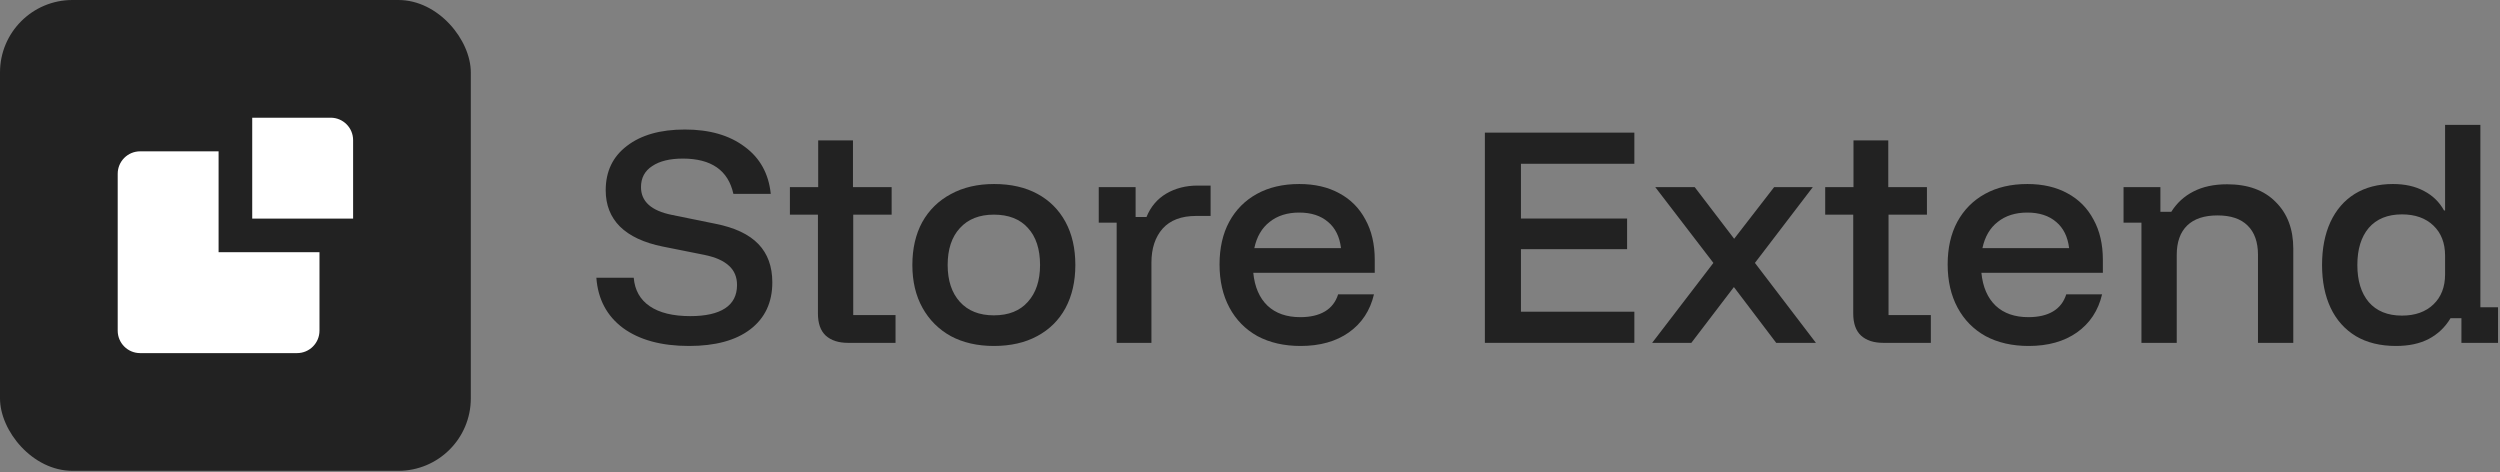
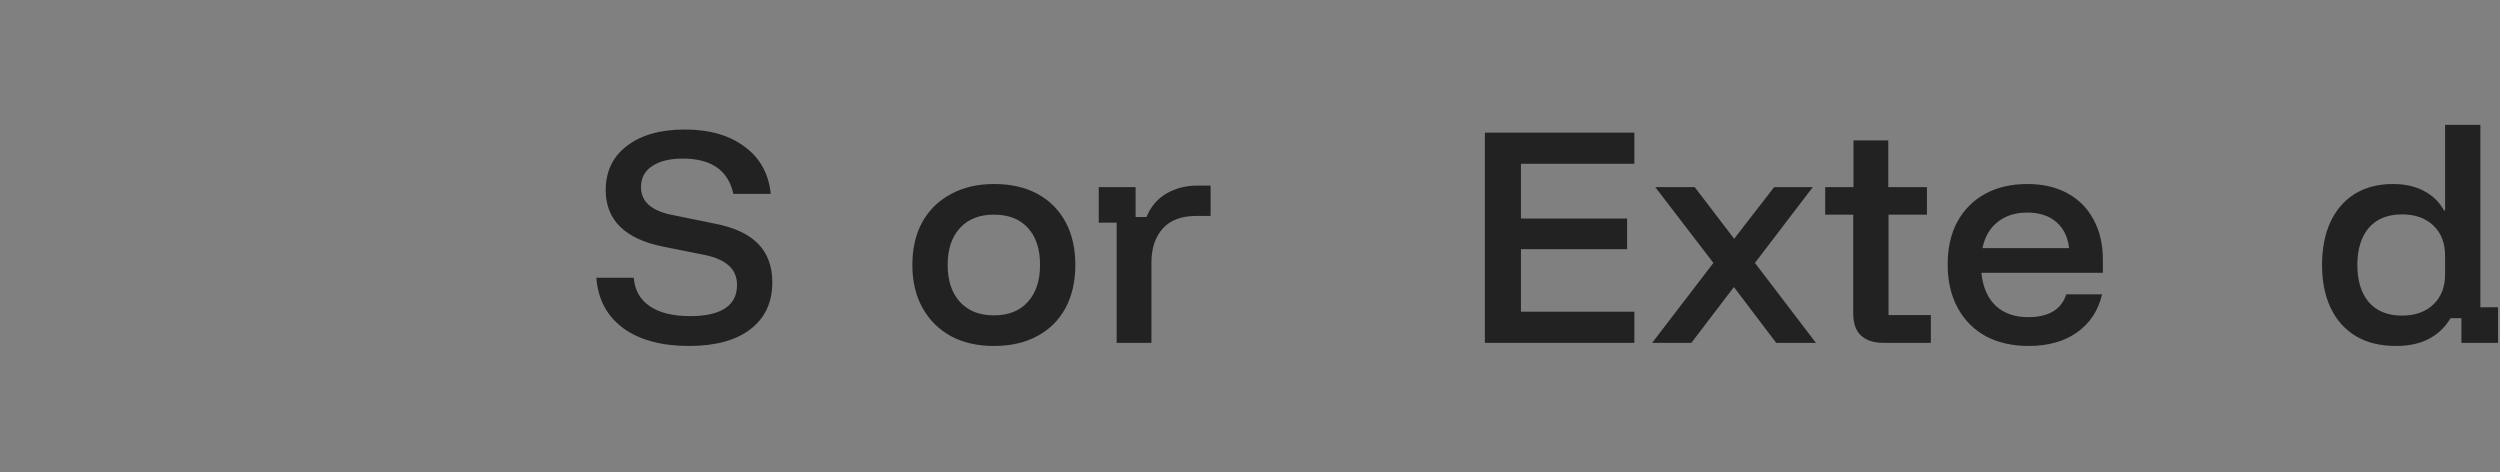
<svg xmlns="http://www.w3.org/2000/svg" width="1180" height="223" viewBox="0 0 1180 223" fill="none">
  <rect x="0" y="0" width="1180" height="223" fill="#808080" stroke="none" />
-   <rect width="222.222" height="222.222" rx="34.188" fill="#222222" />
-   <path d="M103.175 119.048H150.794V156.085C150.794 161.929 146.056 166.667 140.212 166.667H66.138C60.293 166.667 55.556 161.929 55.556 156.085V82.011C55.556 76.166 60.293 71.429 66.138 71.429H103.175V119.048ZM156.085 55.556C161.929 55.556 166.667 60.294 166.667 66.138V103.175H119.048V55.556H156.085Z" fill="white" />
  <path d="M1130.92 163.296C1123.49 163.296 1117.16 161.745 1111.94 158.641C1106.71 155.456 1102.75 151.005 1100.05 145.289C1097.36 139.572 1096.01 132.835 1096.01 125.076C1096.01 117.318 1097.32 110.58 1099.93 104.864C1102.63 99.065 1106.46 94.615 1111.45 91.511C1116.51 88.408 1122.51 86.856 1129.45 86.856C1135.17 86.856 1140.07 87.959 1144.15 90.164C1148.24 92.287 1151.38 95.35 1153.59 99.351H1154.08V58.926H1170.74V145.044H1179.07V161.826H1161.79V150.189H1156.65C1154.12 154.435 1150.69 157.702 1146.36 159.989C1142.11 162.194 1136.97 163.296 1130.92 163.296ZM1133.74 148.964C1139.95 148.964 1144.89 147.208 1148.56 143.696C1152.24 140.185 1154.08 135.448 1154.08 129.486V120.666C1154.08 114.705 1152.24 109.968 1148.56 106.456C1144.89 102.945 1139.95 101.189 1133.74 101.189C1126.96 101.189 1121.74 103.312 1118.06 107.559C1114.47 111.805 1112.67 117.645 1112.67 125.076C1112.67 132.508 1114.47 138.347 1118.06 142.594C1121.74 146.84 1126.96 148.964 1133.74 148.964Z" fill="#222222" />
-   <path d="M1010.76 161.826V105.109H1002.31V88.326H1019.71V99.963H1024.85C1027.47 95.799 1030.94 92.614 1035.26 90.409C1039.67 88.122 1044.98 86.978 1051.19 86.978C1060.99 86.978 1068.63 89.755 1074.1 95.308C1079.65 100.78 1082.43 108.13 1082.43 117.359V161.826H1065.77V120.299C1065.77 114.255 1064.13 109.641 1060.87 106.456C1057.68 103.271 1052.95 101.679 1046.66 101.679C1040.37 101.679 1035.59 103.271 1032.32 106.456C1029.06 109.641 1027.42 114.255 1027.42 120.299V161.826H1010.76Z" fill="#222222" />
  <path d="M957.515 163.296C949.757 163.296 942.978 161.744 937.18 158.641C931.463 155.456 927.053 150.964 923.95 145.166C920.847 139.368 919.295 132.589 919.295 124.831C919.295 117.073 920.806 110.376 923.827 104.741C926.931 99.024 931.3 94.614 936.935 91.511C942.57 88.408 949.226 86.856 956.902 86.856C964.252 86.856 970.582 88.326 975.89 91.266C981.198 94.124 985.282 98.249 988.14 103.638C991.08 108.947 992.55 115.276 992.55 122.626V128.751H935.22C935.873 135.448 938.119 140.633 941.957 144.308C945.796 147.902 950.941 149.698 957.392 149.698C962.129 149.698 966.008 148.8 969.03 147.003C972.052 145.207 974.134 142.512 975.277 138.918H992.182C990.386 146.595 986.425 152.598 980.3 156.926C974.257 161.173 966.662 163.296 957.515 163.296ZM935.71 117.113H976.625C975.972 111.723 973.93 107.599 970.5 104.741C967.07 101.801 962.537 100.331 956.902 100.331C951.267 100.331 946.612 101.801 942.937 104.741C939.262 107.599 936.853 111.723 935.71 117.113Z" fill="#222222" />
  <path d="M888.936 161.826C884.444 161.826 880.933 160.683 878.401 158.396C875.951 156.11 874.726 152.639 874.726 147.984V101.311H861.496V88.326H874.849V66.276H891.264V88.326H909.516V101.311H891.386V148.719H911.354V161.826H888.936Z" fill="#222222" />
  <path d="M779.813 161.826L808.723 124.096L781.283 88.326H799.903L818.523 112.704L837.389 88.326H855.641L828.324 124.096L857.111 161.826H838.368L818.401 135.489L798.311 161.826H779.813Z" fill="#222222" />
  <path d="M771.418 161.826H700.858V62.601H771.418V77.301H717.886V103.149H767.988V117.604H717.886V147.126H771.418V161.826Z" fill="#222222" />
-   <path d="M613.845 163.296C606.087 163.296 599.308 161.744 593.51 158.641C587.793 155.456 583.383 150.964 580.28 145.166C577.177 139.368 575.625 132.589 575.625 124.831C575.625 117.073 577.136 110.376 580.158 104.741C583.261 99.024 587.63 94.614 593.265 91.511C598.9 88.408 605.556 86.856 613.233 86.856C620.583 86.856 626.912 88.326 632.22 91.266C637.528 94.124 641.612 98.249 644.47 103.638C647.41 108.947 648.88 115.276 648.88 122.626V128.751H591.55C592.203 135.448 594.449 140.633 598.288 144.308C602.126 147.902 607.271 149.698 613.723 149.698C618.459 149.698 622.338 148.8 625.36 147.003C628.382 145.207 630.464 142.512 631.608 138.918H648.513C646.716 146.595 642.755 152.598 636.63 156.926C630.587 161.173 622.992 163.296 613.845 163.296ZM592.04 117.113H632.955C632.302 111.723 630.26 107.599 626.83 104.741C623.4 101.801 618.868 100.331 613.233 100.331C607.598 100.331 602.943 101.801 599.268 104.741C595.593 107.599 593.183 111.723 592.04 117.113Z" fill="#222222" />
  <path d="M527.061 161.826V105.109H518.609V88.326H536.004V102.414H541.149C543.109 97.596 546.212 93.921 550.459 91.389C554.787 88.857 559.728 87.591 565.281 87.591H571.406V101.924H564.546C557.605 101.924 552.337 103.925 548.744 107.926C545.232 111.928 543.476 117.277 543.476 123.974V161.826H527.061Z" fill="#222222" />
  <path d="M469.1 163.296C461.341 163.296 454.563 161.744 448.765 158.641C443.048 155.456 438.597 151.005 435.412 145.288C432.227 139.572 430.635 132.834 430.635 125.076C430.635 117.318 432.186 110.58 435.29 104.863C438.475 99.147 442.966 94.737 448.765 91.633C454.563 88.448 461.382 86.856 469.222 86.856C477.144 86.856 483.963 88.408 489.68 91.511C495.396 94.614 499.806 99.024 502.91 104.741C506.013 110.458 507.565 117.236 507.565 125.076C507.565 132.834 506.013 139.613 502.91 145.411C499.806 151.128 495.356 155.538 489.557 158.641C483.841 161.744 477.021 163.296 469.1 163.296ZM469.1 148.841C476.041 148.841 481.391 146.718 485.147 142.471C488.986 138.224 490.905 132.426 490.905 125.076C490.905 117.563 488.986 111.723 485.147 107.558C481.391 103.393 476.041 101.311 469.1 101.311C462.24 101.311 456.891 103.434 453.052 107.681C449.214 111.846 447.295 117.644 447.295 125.076C447.295 132.426 449.214 138.224 453.052 142.471C456.891 146.718 462.24 148.841 469.1 148.841Z" fill="#222222" />
-   <path d="M400.276 161.826C395.784 161.826 392.273 160.683 389.741 158.396C387.291 156.11 386.066 152.639 386.066 147.984V101.311H372.836V88.326H386.188V66.276H402.603V88.326H420.856V101.311H402.726V148.719H422.693V161.826H400.276Z" fill="#222222" />
  <path d="M325.214 163.296C312.229 163.296 301.857 160.479 294.099 154.844C286.422 149.127 282.216 141.206 281.481 131.079H299.121C299.611 136.959 302.143 141.451 306.716 144.554C311.29 147.657 317.66 149.209 325.826 149.209C333.013 149.209 338.485 147.984 342.241 145.534C345.998 143.084 347.876 139.409 347.876 134.509C347.876 130.752 346.611 127.731 344.079 125.444C341.547 123.076 337.668 121.361 332.441 120.299L312.841 116.379C303.94 114.582 297.202 111.438 292.629 106.946C288.137 102.455 285.891 96.738 285.891 89.796C285.891 80.895 289.24 73.912 295.936 68.849C302.633 63.704 311.739 61.131 323.254 61.131C334.851 61.131 344.242 63.826 351.429 69.216C358.697 74.525 362.821 81.956 363.801 91.511H346.161C343.711 80.405 335.749 74.851 322.274 74.851C316.149 74.851 311.331 76.035 307.819 78.404C304.307 80.691 302.551 83.998 302.551 88.326C302.551 95.105 307.411 99.474 317.129 101.434L337.586 105.599C346.733 107.396 353.511 110.581 357.921 115.154C362.331 119.727 364.536 125.771 364.536 133.284C364.536 142.757 361.066 150.148 354.124 155.456C347.264 160.683 337.627 163.296 325.214 163.296Z" fill="#222222" />
</svg>